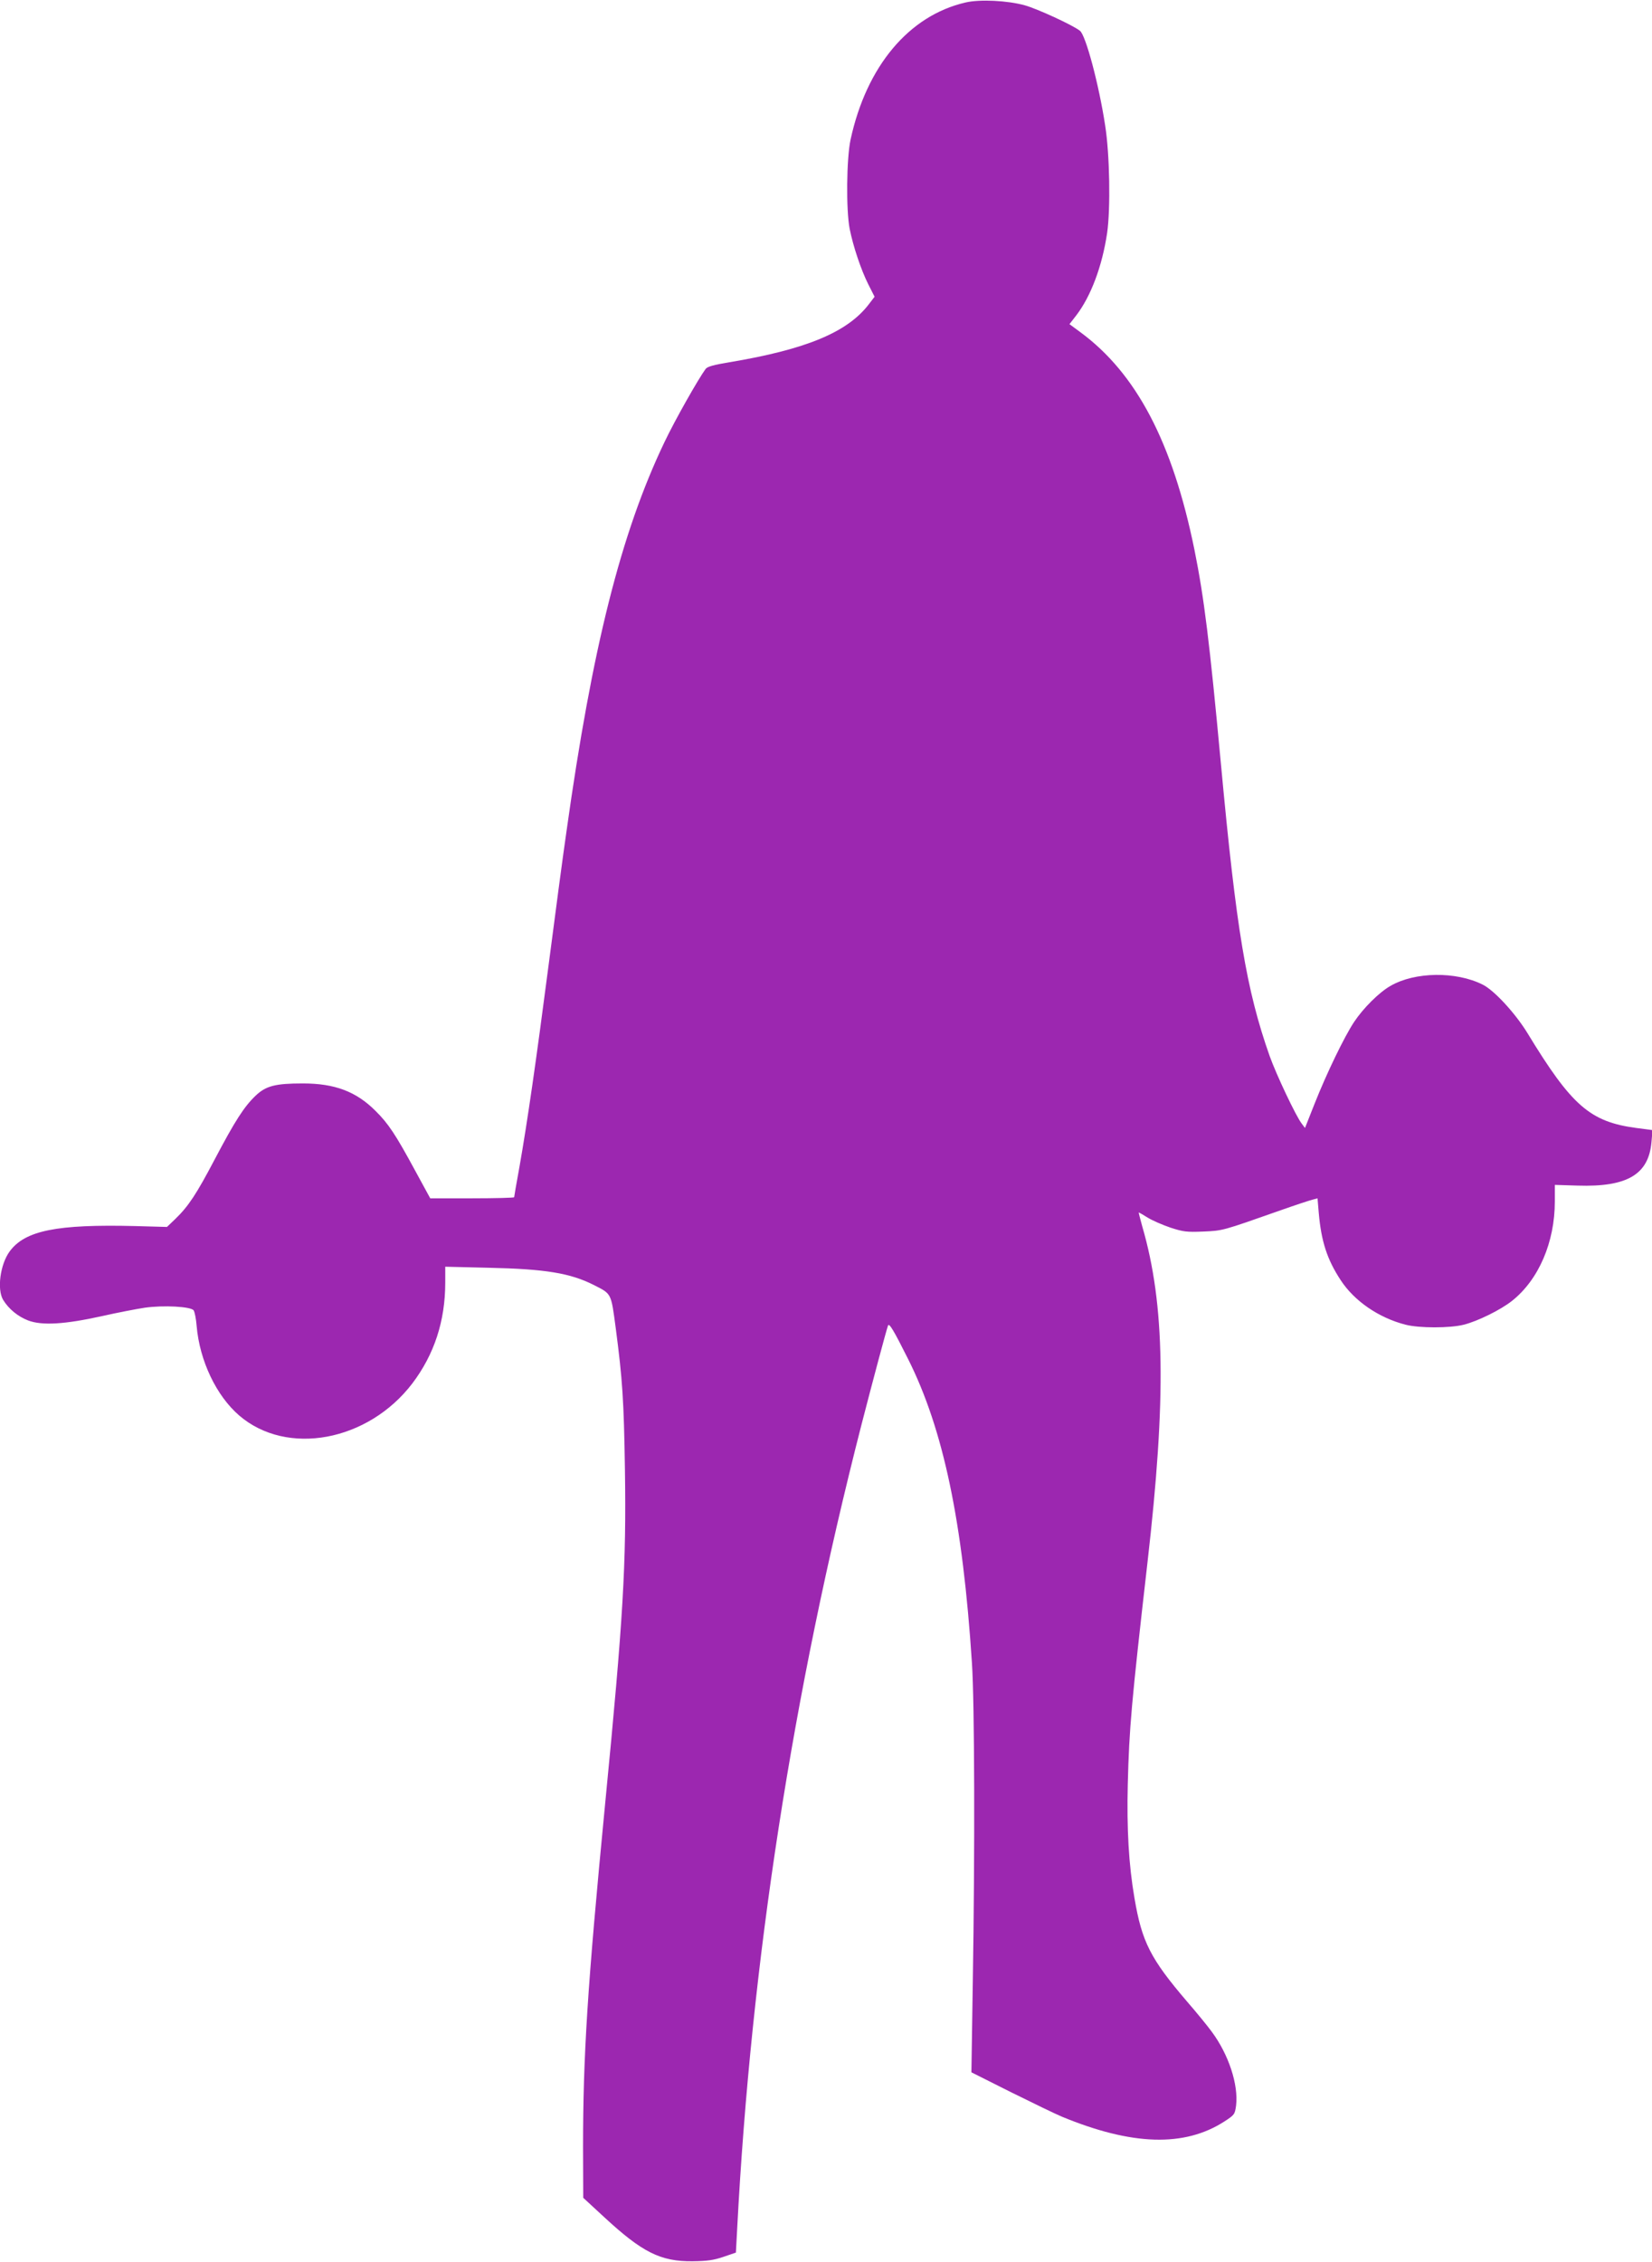
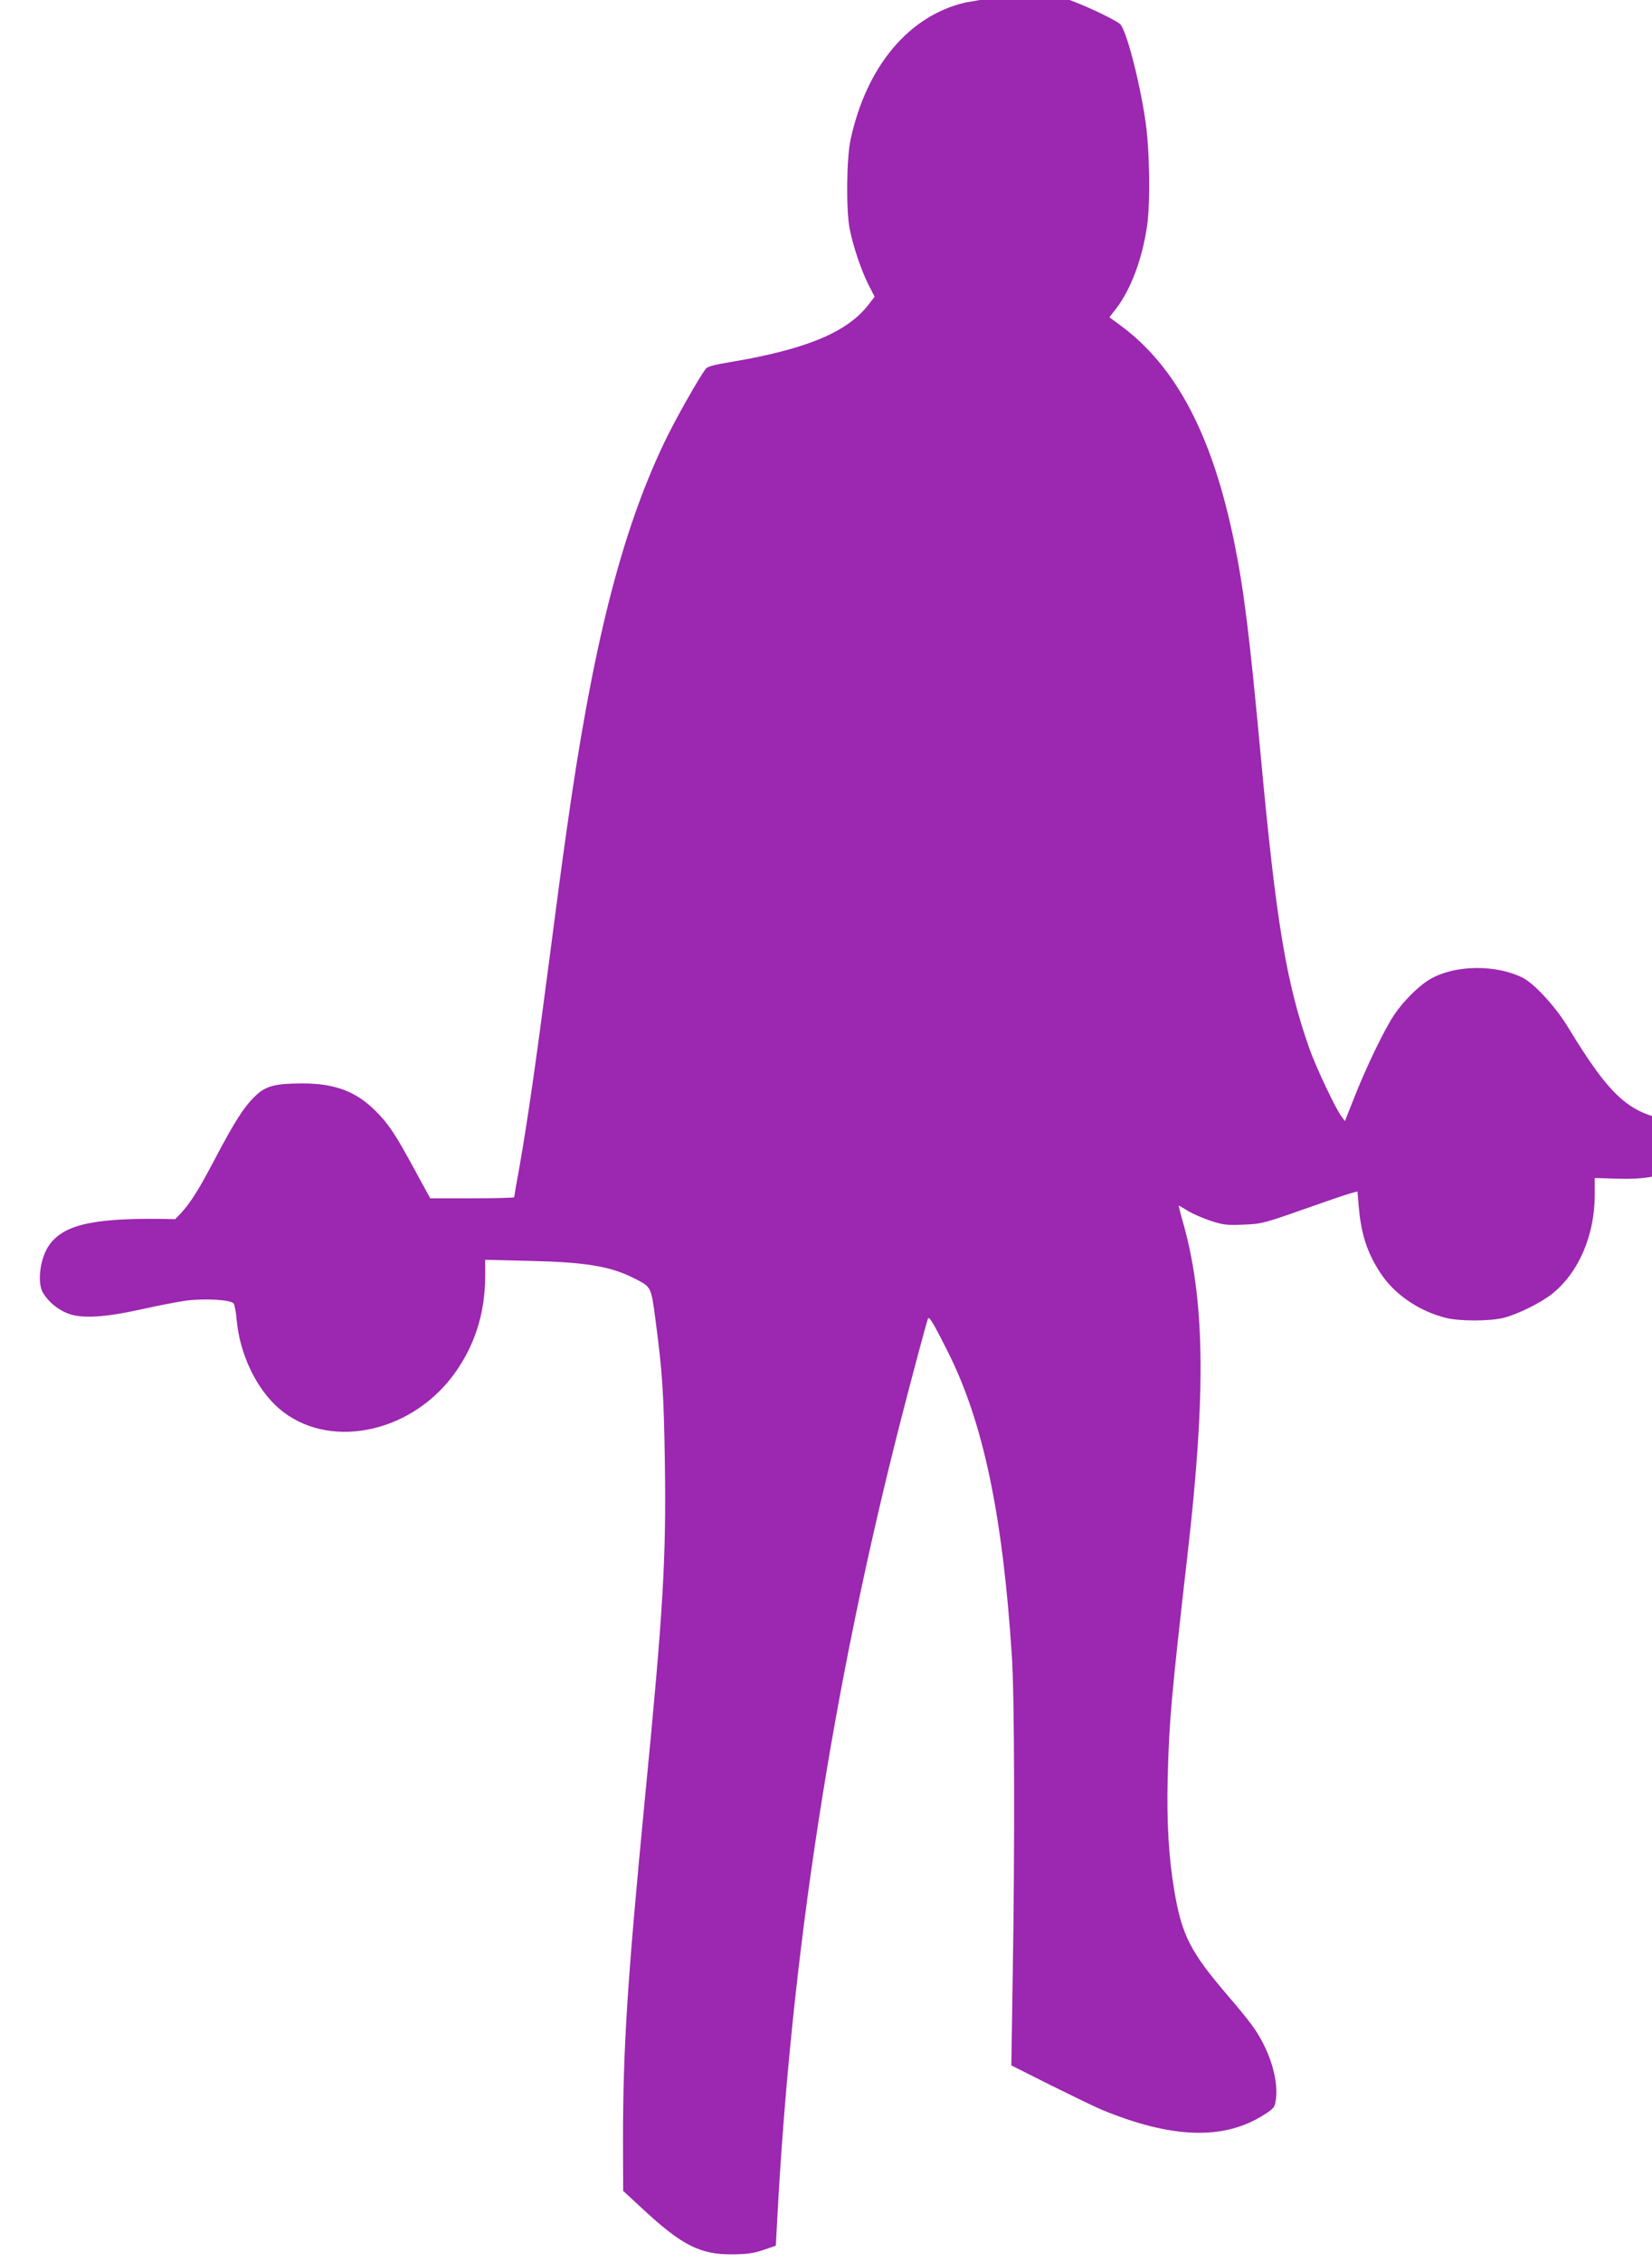
<svg xmlns="http://www.w3.org/2000/svg" version="1.0" width="935pt" height="1280pt" viewBox="0 0 935 1280" preserveAspectRatio="xMidYMid meet">
  <g transform="translate(0,1280) scale(0.1,-0.1)" fill="#9c27b0" stroke="none">
-     <path d="M5465 12786 c-321 -74 -561 -361 -651 -776 -23 -107 -26 -398 -5 -505 20 -100 64 -231 105 -313 l36 -71 -33 -43 c-121 -158 -354 -255 -791 -328 -85 -14 -122 -24 -132 -37 -42 -57 -174 -290 -233 -414 -246 -514 -409 -1161 -555 -2204 -20 -137 -65 -477 -101 -755 -72 -554 -120 -886 -165 -1142 -17 -92 -30 -169 -30 -172 0 -3 -107 -6 -237 -6 l-238 0 -85 156 c-111 205 -152 267 -225 339 -109 109 -230 155 -411 155 -156 0 -209 -14 -267 -69 -66 -63 -117 -143 -232 -361 -102 -194 -148 -265 -224 -338 l-46 -44 -180 5 c-443 11 -623 -25 -710 -143 -54 -73 -73 -216 -37 -275 32 -52 84 -94 141 -116 79 -30 207 -22 416 24 88 20 198 41 244 48 106 15 261 7 277 -15 6 -9 14 -49 17 -89 17 -196 111 -394 241 -506 270 -232 729 -147 980 182 124 164 186 353 186 570 l0 90 248 -6 c318 -7 459 -30 592 -97 102 -52 98 -43 125 -245 38 -289 46 -408 52 -800 8 -537 -9 -836 -112 -1890 -101 -1043 -125 -1426 -125 -1945 l1 -285 117 -108 c216 -200 320 -253 502 -251 83 1 119 6 175 25 l70 24 7 130 c79 1515 313 3030 704 4555 63 244 139 529 150 560 6 17 32 -26 114 -190 199 -397 309 -918 361 -1720 15 -222 17 -1072 5 -1795 l-8 -520 223 -112 c123 -61 253 -124 289 -139 397 -164 694 -173 920 -27 57 37 59 40 66 90 14 118 -42 289 -138 418 -24 33 -87 110 -140 171 -207 242 -255 337 -297 584 -33 191 -44 394 -38 645 8 319 21 462 111 1250 108 936 100 1464 -29 1906 -12 43 -21 79 -20 79 2 0 25 -13 52 -30 26 -16 84 -41 128 -56 71 -23 91 -26 185 -22 112 5 105 3 440 121 85 30 167 57 181 60 l26 7 7 -83 c14 -160 47 -263 124 -380 77 -118 215 -213 367 -252 77 -20 252 -20 330 0 79 20 209 84 273 135 151 120 242 332 242 562 l0 94 129 -4 c281 -9 402 63 418 246 l6 68 -92 12 c-262 35 -366 126 -616 537 -68 111 -187 241 -253 274 -151 76 -384 73 -522 -7 -65 -37 -154 -126 -206 -204 -55 -83 -155 -289 -225 -466 l-53 -134 -18 24 c-32 40 -145 279 -182 383 -132 374 -189 717 -276 1655 -64 688 -95 939 -150 1211 -124 608 -329 997 -646 1230 l-61 45 38 49 c83 108 147 278 175 466 20 138 15 444 -11 609 -35 230 -110 512 -143 536 -40 32 -243 125 -312 144 -97 27 -254 35 -335 16z" />
+     <path d="M5465 12786 c-321 -74 -561 -361 -651 -776 -23 -107 -26 -398 -5 -505 20 -100 64 -231 105 -313 l36 -71 -33 -43 c-121 -158 -354 -255 -791 -328 -85 -14 -122 -24 -132 -37 -42 -57 -174 -290 -233 -414 -246 -514 -409 -1161 -555 -2204 -20 -137 -65 -477 -101 -755 -72 -554 -120 -886 -165 -1142 -17 -92 -30 -169 -30 -172 0 -3 -107 -6 -237 -6 l-238 0 -85 156 c-111 205 -152 267 -225 339 -109 109 -230 155 -411 155 -156 0 -209 -14 -267 -69 -66 -63 -117 -143 -232 -361 -102 -194 -148 -265 -224 -338 c-443 11 -623 -25 -710 -143 -54 -73 -73 -216 -37 -275 32 -52 84 -94 141 -116 79 -30 207 -22 416 24 88 20 198 41 244 48 106 15 261 7 277 -15 6 -9 14 -49 17 -89 17 -196 111 -394 241 -506 270 -232 729 -147 980 182 124 164 186 353 186 570 l0 90 248 -6 c318 -7 459 -30 592 -97 102 -52 98 -43 125 -245 38 -289 46 -408 52 -800 8 -537 -9 -836 -112 -1890 -101 -1043 -125 -1426 -125 -1945 l1 -285 117 -108 c216 -200 320 -253 502 -251 83 1 119 6 175 25 l70 24 7 130 c79 1515 313 3030 704 4555 63 244 139 529 150 560 6 17 32 -26 114 -190 199 -397 309 -918 361 -1720 15 -222 17 -1072 5 -1795 l-8 -520 223 -112 c123 -61 253 -124 289 -139 397 -164 694 -173 920 -27 57 37 59 40 66 90 14 118 -42 289 -138 418 -24 33 -87 110 -140 171 -207 242 -255 337 -297 584 -33 191 -44 394 -38 645 8 319 21 462 111 1250 108 936 100 1464 -29 1906 -12 43 -21 79 -20 79 2 0 25 -13 52 -30 26 -16 84 -41 128 -56 71 -23 91 -26 185 -22 112 5 105 3 440 121 85 30 167 57 181 60 l26 7 7 -83 c14 -160 47 -263 124 -380 77 -118 215 -213 367 -252 77 -20 252 -20 330 0 79 20 209 84 273 135 151 120 242 332 242 562 l0 94 129 -4 c281 -9 402 63 418 246 l6 68 -92 12 c-262 35 -366 126 -616 537 -68 111 -187 241 -253 274 -151 76 -384 73 -522 -7 -65 -37 -154 -126 -206 -204 -55 -83 -155 -289 -225 -466 l-53 -134 -18 24 c-32 40 -145 279 -182 383 -132 374 -189 717 -276 1655 -64 688 -95 939 -150 1211 -124 608 -329 997 -646 1230 l-61 45 38 49 c83 108 147 278 175 466 20 138 15 444 -11 609 -35 230 -110 512 -143 536 -40 32 -243 125 -312 144 -97 27 -254 35 -335 16z" />
  </g>
</svg>